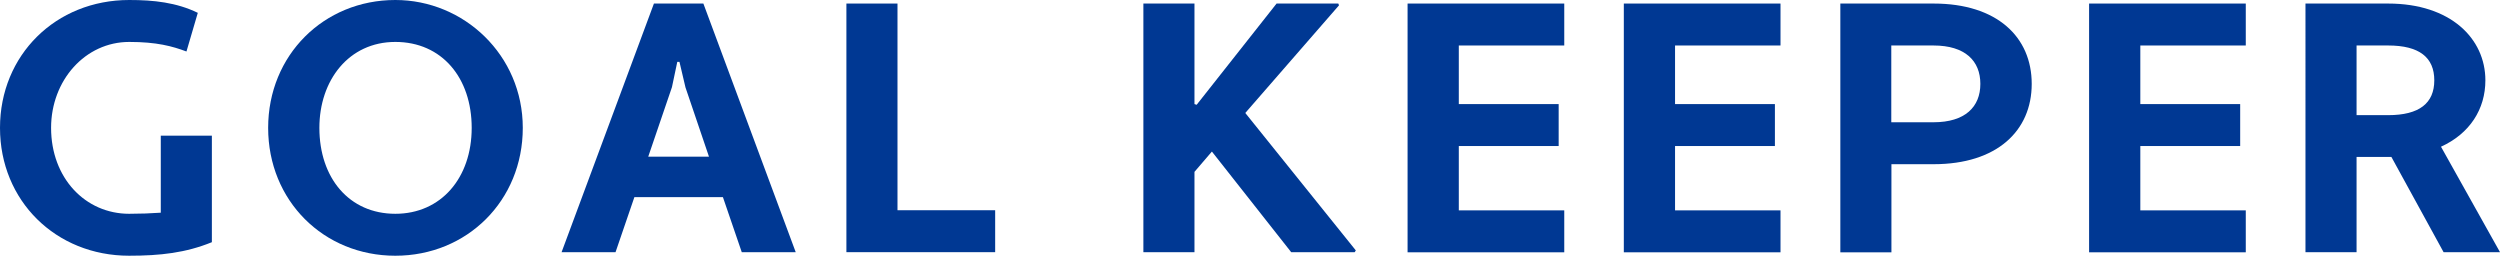
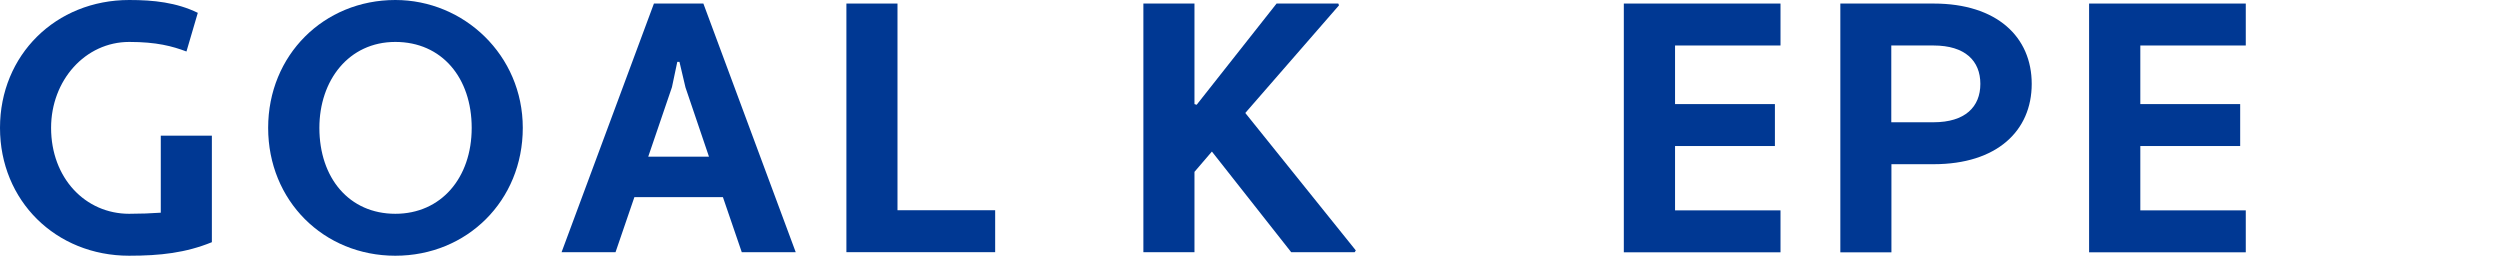
<svg xmlns="http://www.w3.org/2000/svg" id="_レイヤー_2" data-name="レイヤー 2" viewBox="0 0 183.01 18.72">
  <defs>
    <style>
      .cls-1 {
        fill: #003893;
      }
    </style>
  </defs>
  <g id="_レイヤー_1-2" data-name="レイヤー 1">
    <g>
      <path class="cls-1" d="M9.46,15.65c.81,0,1.59-.03,2.31-.08v-5.64h3.74v7.8c-1.92.78-3.77.99-6.06.99C4.08,18.72,0,14.69,0,9.36S4.08,0,9.46,0c1.79,0,3.46.18,5.02.94l-.83,2.83c-1.04-.39-2.18-.7-4.19-.7-3.22,0-5.72,2.81-5.72,6.29,0,3.67,2.5,6.29,5.72,6.29Z" />
      <path class="cls-1" d="M28.94,0c5.02,0,9.33,4.03,9.33,9.36s-4.08,9.36-9.33,9.36-9.31-4.03-9.31-9.36S23.71,0,28.94,0ZM28.94,15.65c3.35,0,5.59-2.63,5.59-6.29s-2.18-6.29-5.59-6.29-5.56,2.81-5.56,6.29c0,3.67,2.18,6.29,5.56,6.29Z" />
      <path class="cls-1" d="M52.91,14.43h-6.47l-1.38,4.03h-3.95L47.87.26h3.62l6.76,18.2h-3.95l-1.38-4.03ZM47.45,11.47h4.45l-1.72-5.07-.44-1.87h-.16l-.39,1.85-1.74,5.1Z" />
      <path class="cls-1" d="M61.96.26h3.74v15.13h7.15v3.07h-10.89V.26Z" />
      <path class="cls-1" d="M88.71,11.1l-1.27,1.48v5.88h-3.74V.26h3.74v7.36l.16.05,5.85-7.41h4.52l.05.13-6.86,7.88,8.09,10.06-.08.13h-4.65l-5.8-7.36Z" />
-       <path class="cls-1" d="M103.04,18.46V.26h11.47v3.07h-7.72v4.29h7.31v3.07h-7.31v4.71h7.72v3.07h-11.47Z" />
      <path class="cls-1" d="M118.87,18.46V.26h11.47v3.07h-7.72v4.29h7.31v3.07h-7.31v4.71h7.72v3.07h-11.47Z" />
      <path class="cls-1" d="M134.71.26h6.84c4.63,0,7.18,2.44,7.18,5.88s-2.55,5.88-7.18,5.88h-3.09v6.45h-3.74V.26ZM138.45,3.33v5.62h3.09c2.31,0,3.43-1.12,3.43-2.81s-1.12-2.81-3.43-2.81h-3.09Z" />
      <path class="cls-1" d="M152.93,18.46V.26h11.47v3.07h-7.72v4.29h7.31v3.07h-7.31v4.71h7.72v3.07h-11.47Z" />
-       <path class="cls-1" d="M168.76.26h6.06c4.58,0,7.12,2.57,7.12,5.62,0,2.11-1.14,3.9-3.25,4.86l4.32,7.72h-4.13l-3.82-6.97h-2.55v6.97h-3.74V.26ZM172.51,3.33v5.1h2.31c2.29,0,3.38-.88,3.38-2.55s-1.09-2.55-3.38-2.55h-2.31Z" />
    </g>
  </g>
</svg>